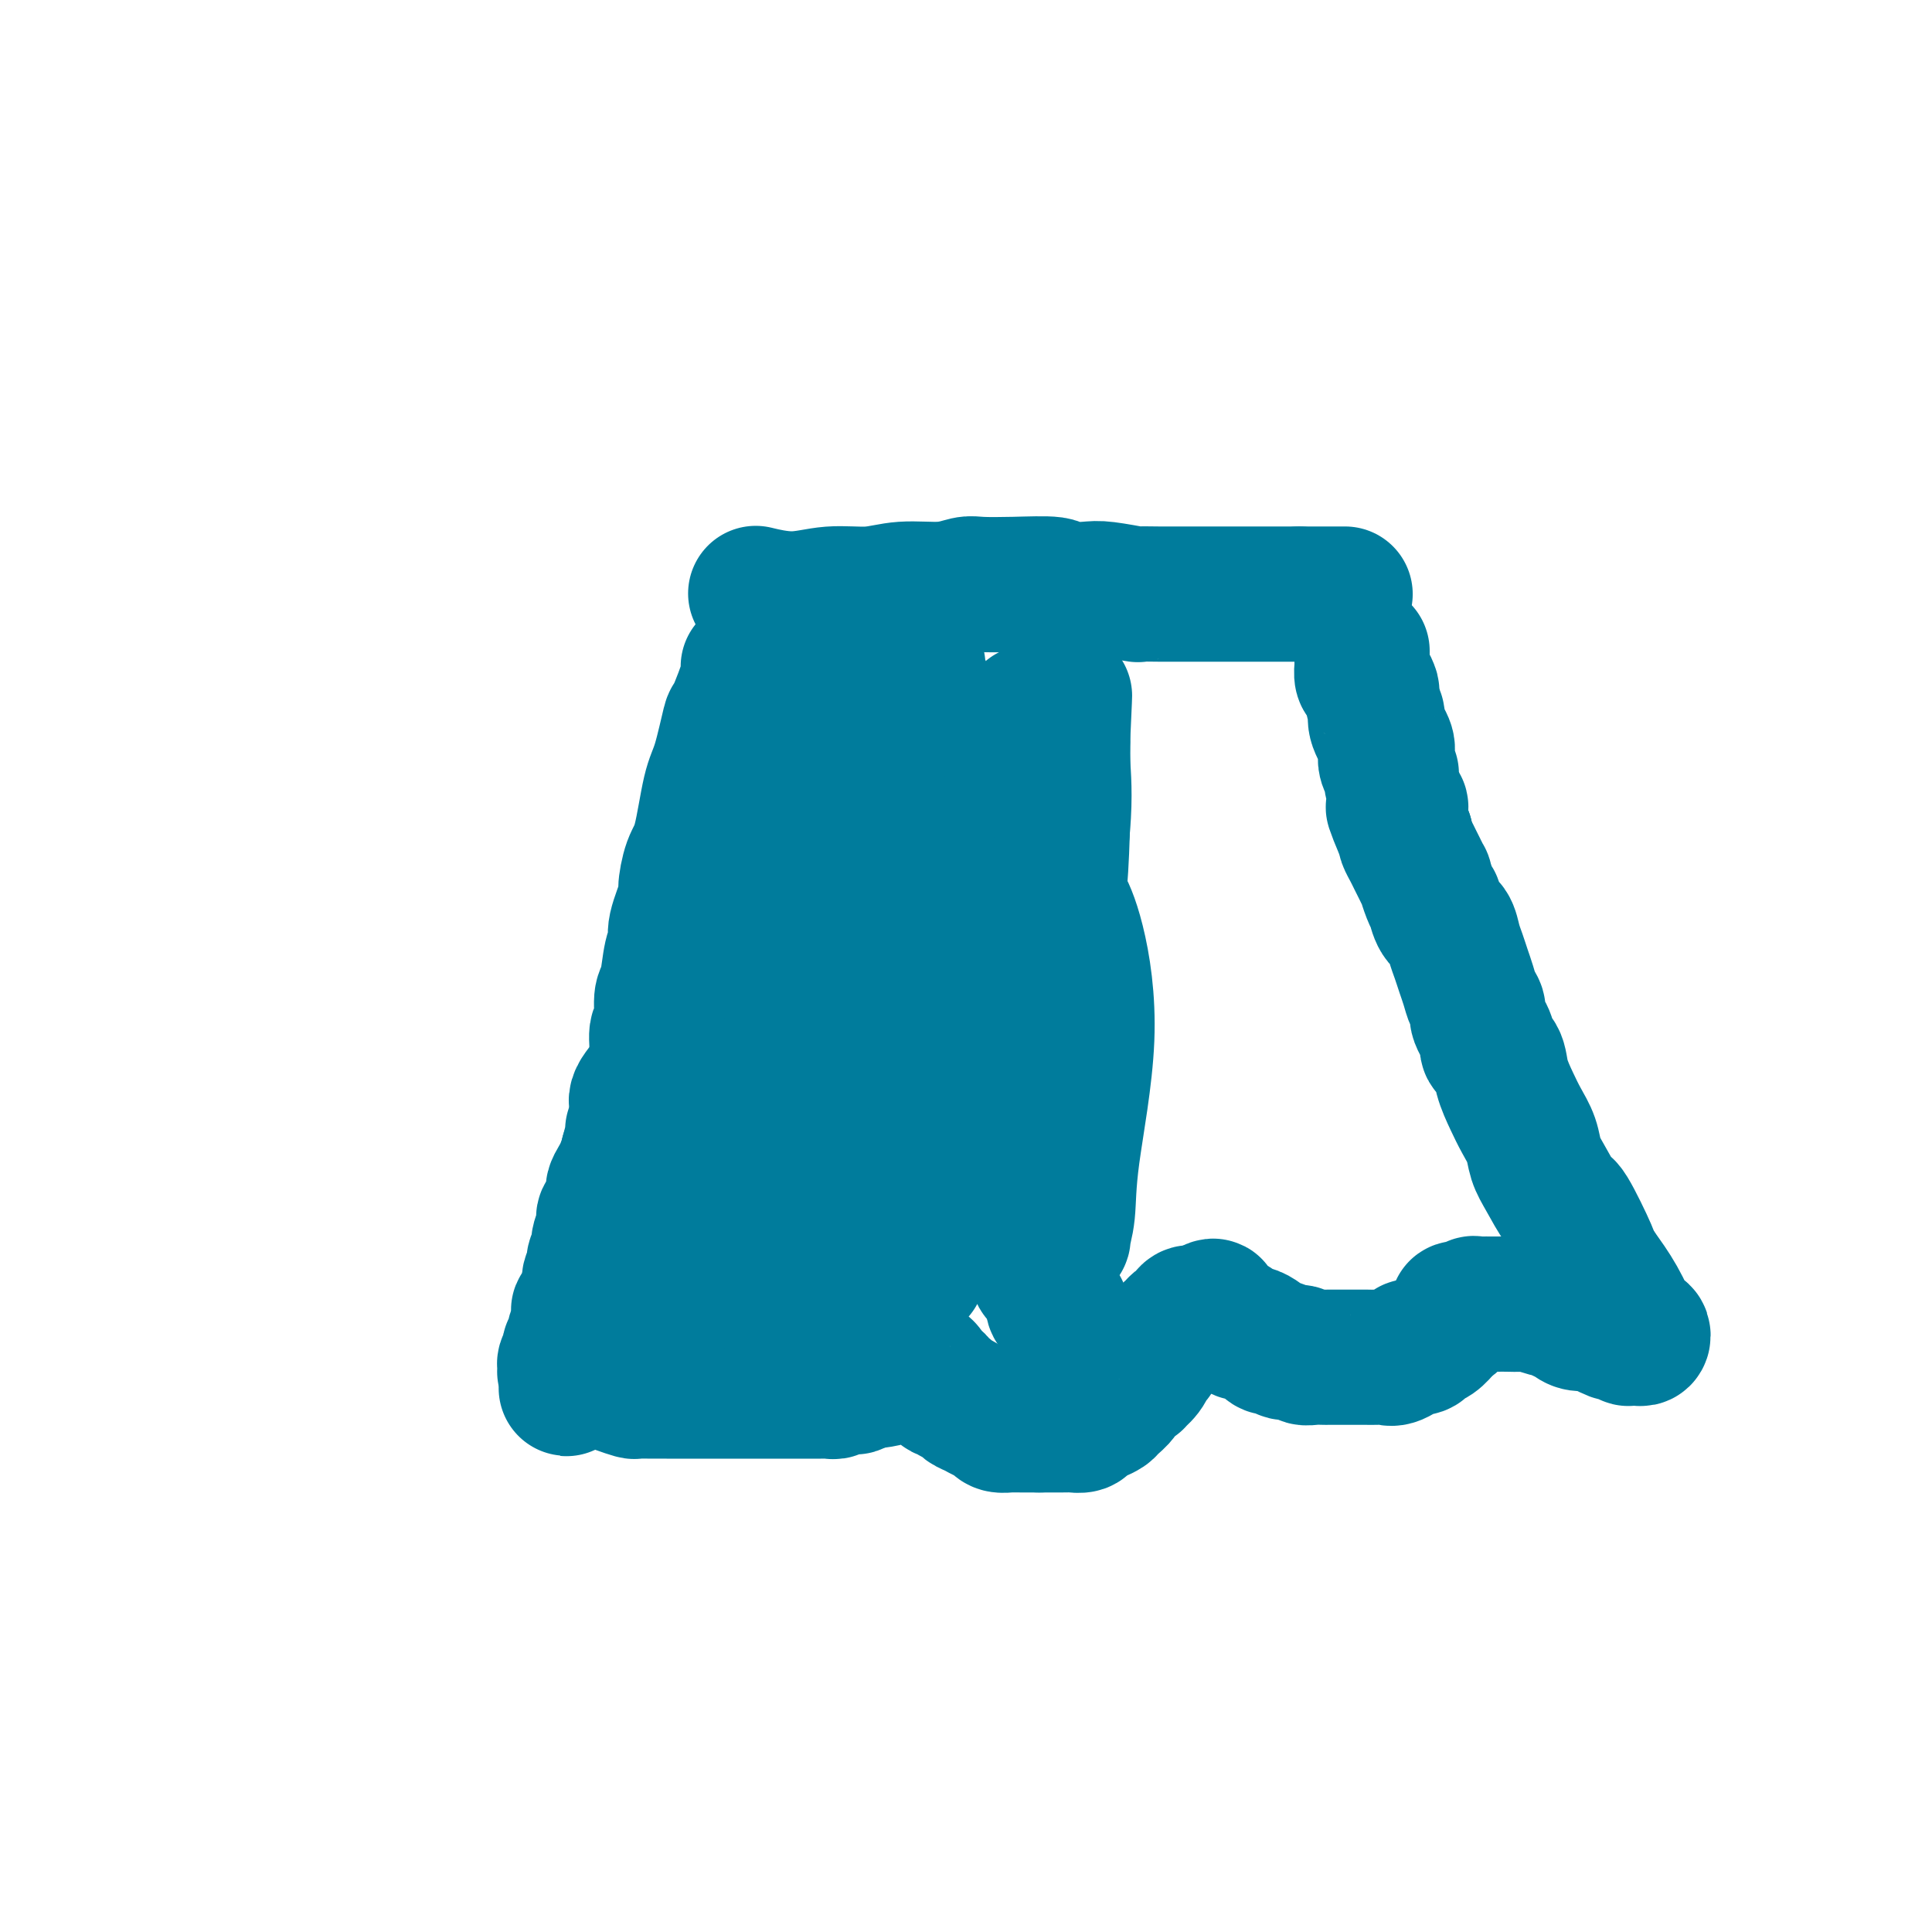
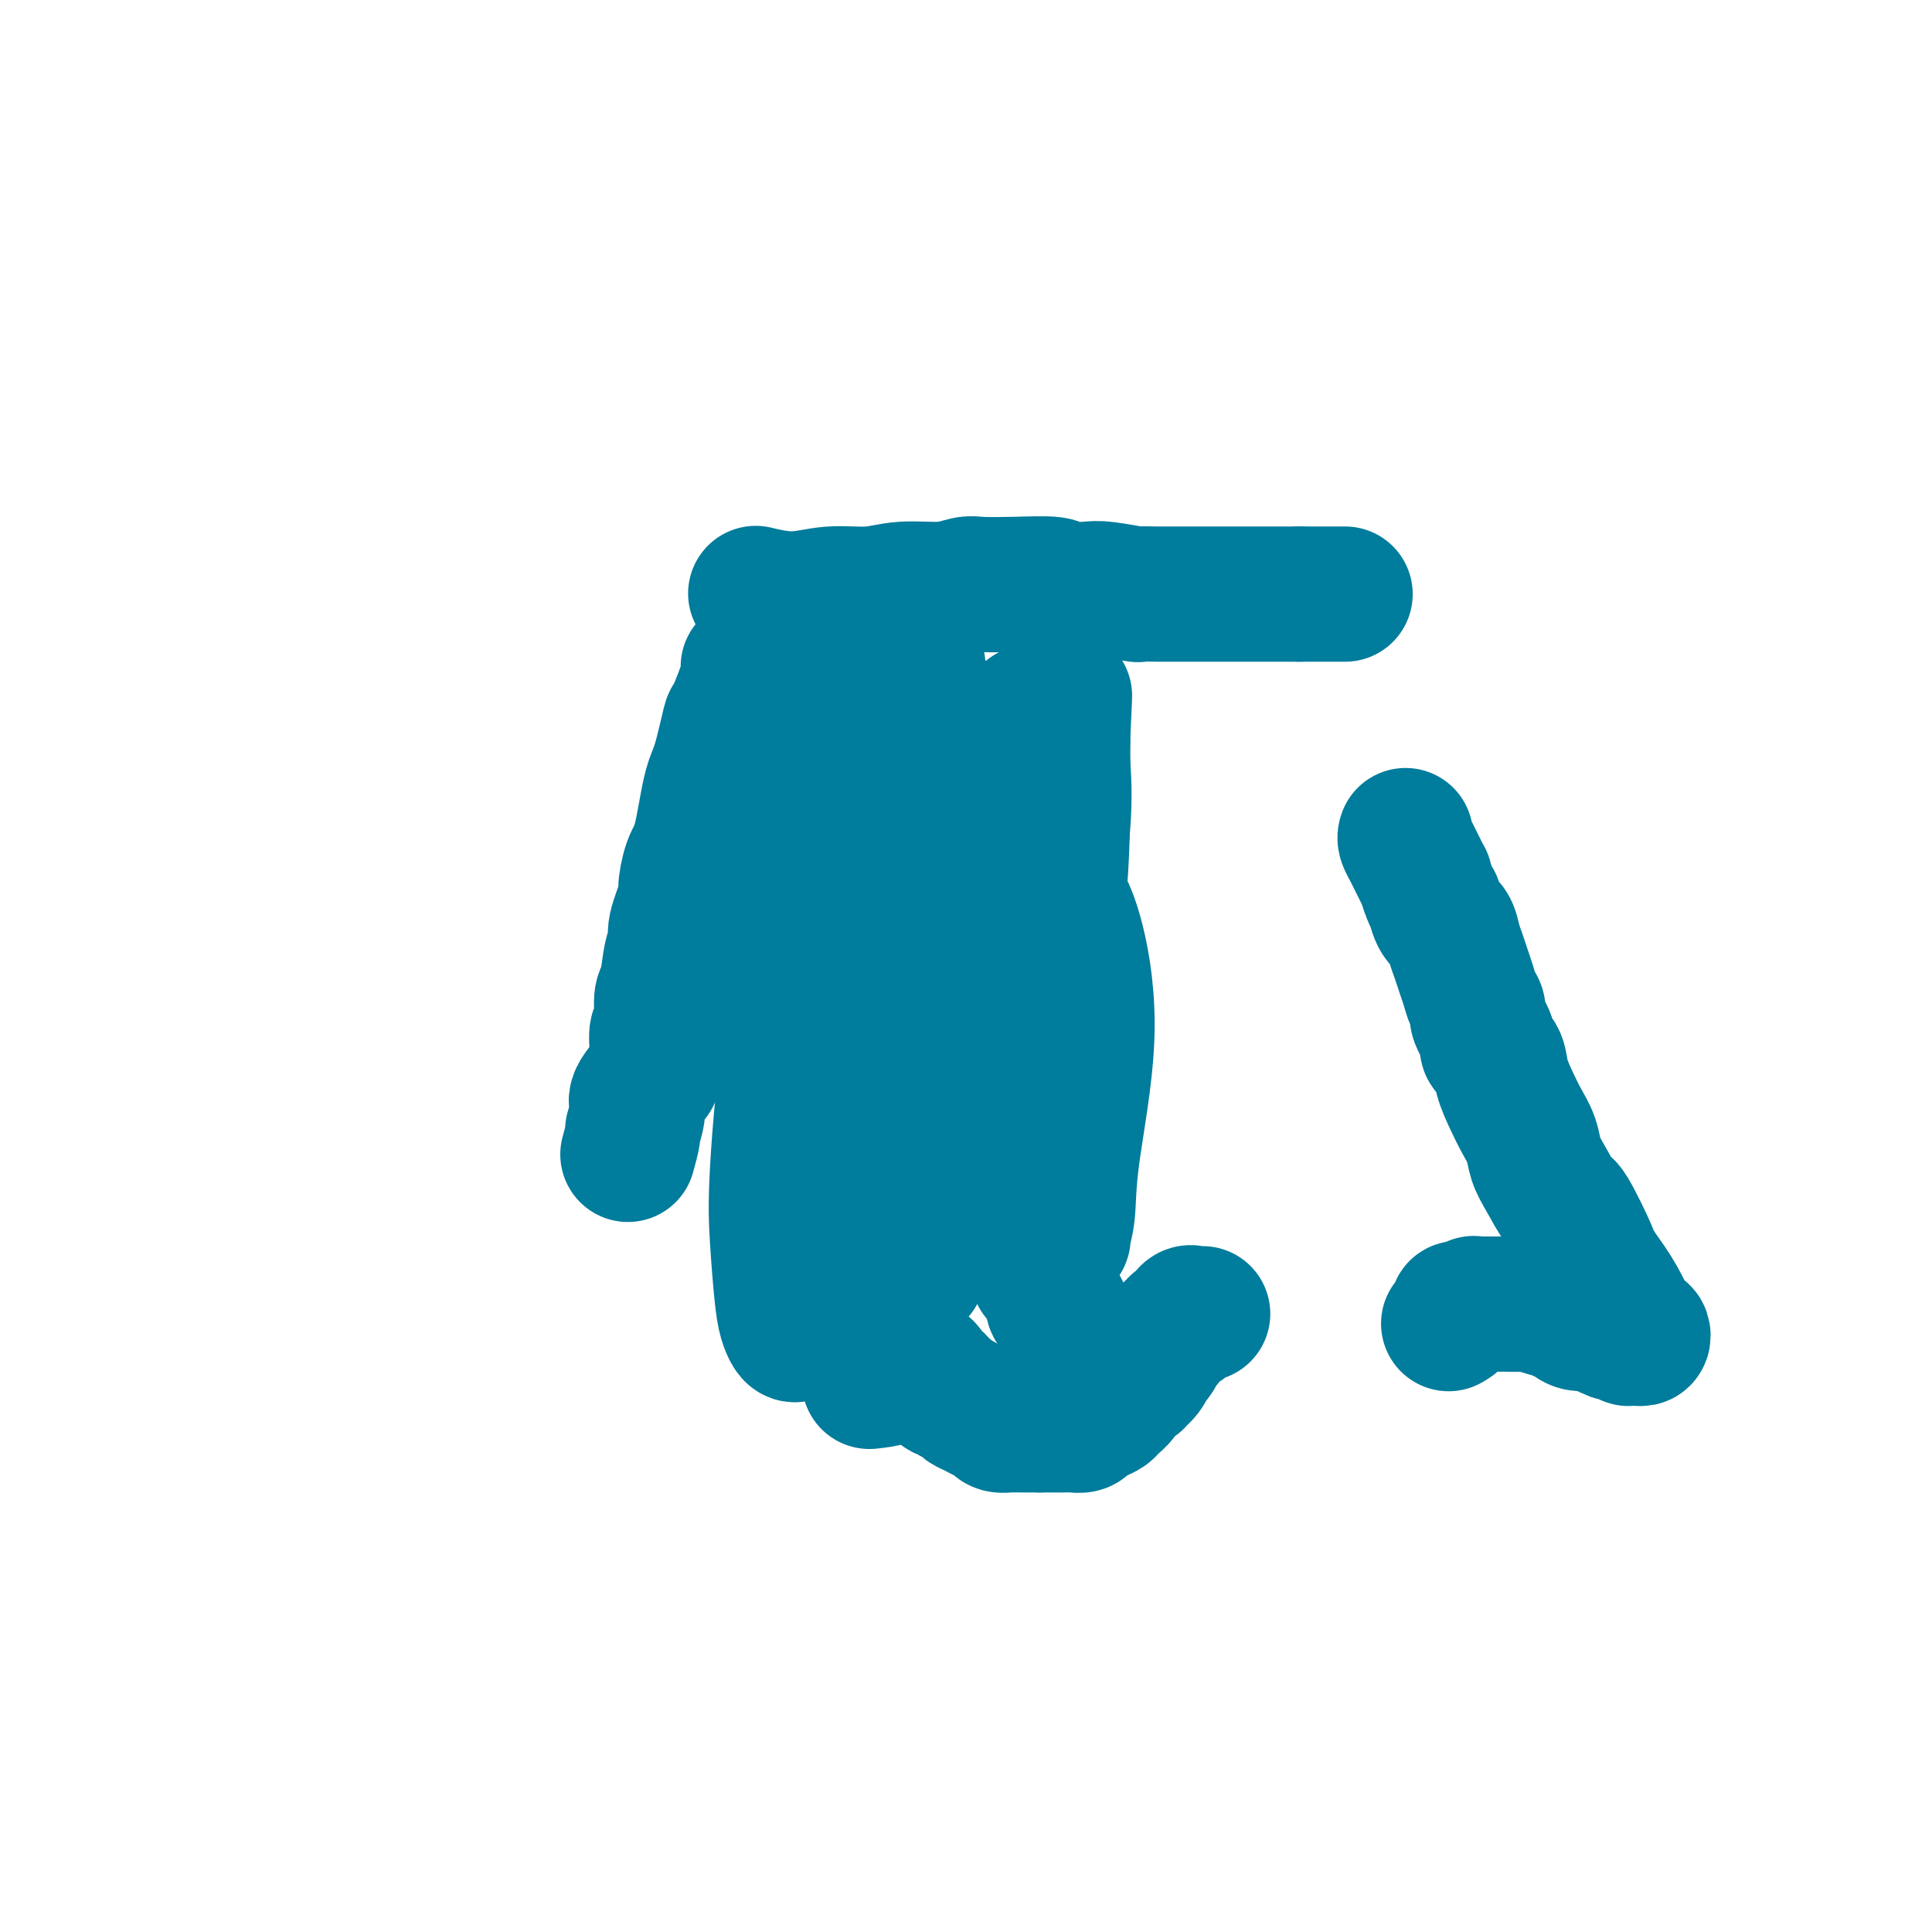
<svg xmlns="http://www.w3.org/2000/svg" viewBox="0 0 400 400" version="1.1">
  <g fill="none" stroke="#007C9C" stroke-width="6" stroke-linecap="round" stroke-linejoin="round">
    <path d="M148,126c-0.001,-0.000 -0.002,-0.000 0,0c0.002,0.000 0.007,0.000 0,0c-0.007,-0.000 -0.027,-0.000 0,0c0.027,0.000 0.100,0.001 0,0c-0.100,-0.001 -0.373,-0.003 0,0c0.373,0.003 1.390,0.011 2,0c0.610,-0.011 0.811,-0.041 2,0c1.189,0.041 3.366,0.155 5,0c1.634,-0.155 2.723,-0.577 4,-1c1.277,-0.423 2.741,-0.845 4,-1c1.259,-0.155 2.315,-0.041 3,0c0.685,0.041 1.001,0.011 2,0c0.999,-0.011 2.681,-0.003 4,0c1.319,0.003 2.274,0.001 3,0c0.726,-0.001 1.224,-0.000 2,0c0.776,0.000 1.830,0.000 3,0c1.170,-0.000 2.455,-0.000 4,0c1.545,0.000 3.351,0.000 4,0c0.649,-0.000 0.141,-0.000 1,0c0.859,0.000 3.087,0.000 4,0c0.913,-0.000 0.513,-0.000 1,0c0.487,0.000 1.863,0.000 3,0c1.137,-0.000 2.037,-0.000 3,0c0.963,0.000 1.990,0.000 3,0c1.010,-0.000 2.003,-0.000 3,0c0.997,0.000 1.999,0.000 3,0" />
    <path d="M211,124c10.570,-0.309 5.495,-0.083 4,0c-1.495,0.083 0.588,0.022 2,0c1.412,-0.022 2.151,-0.006 3,0c0.849,0.006 1.809,0.003 3,0c1.191,-0.003 2.613,-0.005 4,0c1.387,0.005 2.739,0.015 4,0c1.261,-0.015 2.433,-0.057 3,0c0.567,0.057 0.531,0.212 1,0c0.469,-0.212 1.444,-0.793 3,-1c1.556,-0.207 3.694,-0.041 5,0c1.306,0.041 1.782,-0.042 2,0c0.218,0.042 0.180,0.208 2,0c1.820,-0.208 5.499,-0.792 7,-1c1.501,-0.208 0.825,-0.042 1,0c0.175,0.042 1.201,-0.041 2,0c0.799,0.041 1.371,0.207 2,0c0.629,-0.207 1.316,-0.788 2,-1c0.684,-0.212 1.364,-0.057 2,0c0.636,0.057 1.228,0.015 2,0c0.772,-0.015 1.722,-0.004 2,0c0.278,0.004 -0.118,0.001 0,0c0.118,-0.001 0.748,-0.000 1,0c0.252,0.000 0.126,0.000 0,0" />
  </g>
  <g fill="none" stroke="#007C9C" stroke-width="28" stroke-linecap="round" stroke-linejoin="round">
    <path d="M157,123c-0.043,-0.010 -0.087,-0.021 0,0c0.087,0.021 0.303,0.073 0,0c-0.303,-0.073 -1.127,-0.272 0,0c1.127,0.272 4.205,1.016 7,1c2.795,-0.016 5.309,-0.793 8,-1c2.691,-0.207 5.561,0.155 8,0c2.439,-0.155 4.448,-0.826 7,-1c2.552,-0.174 5.648,0.148 8,0c2.352,-0.148 3.960,-0.768 5,-1c1.040,-0.232 1.510,-0.076 3,0c1.490,0.076 3.998,0.072 7,0c3.002,-0.072 6.497,-0.212 8,0c1.503,0.212 1.013,0.775 2,1c0.987,0.225 3.451,0.113 5,0c1.549,-0.113 2.181,-0.226 4,0c1.819,0.226 4.823,0.793 6,1c1.177,0.207 0.528,0.056 1,0c0.472,-0.056 2.067,-0.015 4,0c1.933,0.015 4.206,0.004 6,0c1.794,-0.004 3.109,-0.001 4,0c0.891,0.001 1.359,0.000 2,0c0.641,-0.000 1.456,-0.000 3,0c1.544,0.000 3.817,0.000 5,0c1.183,-0.000 1.276,-0.000 2,0c0.724,0.000 2.080,0.000 3,0c0.920,-0.000 1.406,-0.000 2,0c0.594,0.000 1.297,0.000 2,0" />
    <path d="M269,123c17.726,0.000 6.042,0.000 2,0c-4.042,0.000 -0.440,0.000 1,0c1.440,-0.000 0.720,0.000 0,0" />
    <path d="M155,138c0.002,-0.000 0.003,-0.001 0,0c-0.003,0.001 -0.012,0.002 0,0c0.012,-0.002 0.043,-0.008 0,0c-0.043,0.008 -0.161,0.029 0,0c0.161,-0.029 0.601,-0.107 0,2c-0.601,2.107 -2.244,6.399 -3,8c-0.756,1.601 -0.626,0.512 -1,2c-0.374,1.488 -1.253,5.552 -2,8c-0.747,2.448 -1.361,3.281 -2,6c-0.639,2.719 -1.303,7.323 -2,10c-0.697,2.677 -1.426,3.427 -2,5c-0.574,1.573 -0.994,3.968 -1,5c-0.006,1.032 0.402,0.700 0,2c-0.402,1.300 -1.614,4.232 -2,6c-0.386,1.768 0.055,2.373 0,3c-0.055,0.627 -0.607,1.278 -1,3c-0.393,1.722 -0.626,4.516 -1,6c-0.374,1.484 -0.889,1.659 -1,3c-0.111,1.341 0.184,3.848 0,5c-0.184,1.152 -0.845,0.949 -1,2c-0.155,1.051 0.198,3.357 0,5c-0.198,1.643 -0.947,2.623 -1,3c-0.053,0.377 0.589,0.151 0,1c-0.589,0.849 -2.409,2.775 -3,4c-0.591,1.225 0.048,1.751 0,3c-0.048,1.249 -0.782,3.221 -1,4c-0.218,0.779 0.081,0.365 0,1c-0.081,0.635 -0.540,2.317 -1,4" />
-     <path d="M130,239c-3.840,15.784 -0.941,4.744 0,1c0.941,-3.744 -0.078,-0.192 -1,2c-0.922,2.192 -1.749,3.023 -2,4c-0.251,0.977 0.072,2.100 0,3c-0.072,0.900 -0.540,1.578 -1,2c-0.460,0.422 -0.912,0.588 -1,1c-0.088,0.412 0.188,1.069 0,2c-0.188,0.931 -0.839,2.134 -1,3c-0.161,0.866 0.169,1.394 0,2c-0.169,0.606 -0.838,1.290 -1,2c-0.162,0.710 0.181,1.446 0,2c-0.181,0.554 -0.886,0.926 -1,2c-0.114,1.074 0.363,2.851 0,4c-0.363,1.149 -1.565,1.669 -2,2c-0.435,0.331 -0.101,0.474 0,1c0.101,0.526 -0.029,1.436 0,2c0.029,0.564 0.218,0.781 0,1c-0.218,0.219 -0.842,0.440 -1,1c-0.158,0.560 0.150,1.459 0,2c-0.150,0.541 -0.758,0.723 -1,1c-0.242,0.277 -0.117,0.647 0,1c0.117,0.353 0.228,0.687 0,1c-0.228,0.313 -0.793,0.606 -1,1c-0.207,0.394 -0.056,0.890 0,1c0.056,0.110 0.018,-0.167 0,0c-0.018,0.167 -0.015,0.777 0,1c0.015,0.223 0.043,0.060 0,0c-0.043,-0.060 -0.155,-0.017 0,0c0.155,0.017 0.578,0.009 1,0" />
-     <path d="M118,284c-1.738,6.917 -0.082,1.709 1,0c1.082,-1.709 1.591,0.081 2,1c0.409,0.919 0.719,0.968 1,1c0.281,0.032 0.532,0.047 1,0c0.468,-0.047 1.154,-0.156 2,0c0.846,0.156 1.853,0.578 3,1c1.147,0.422 2.436,0.845 3,1c0.564,0.155 0.405,0.041 1,0c0.595,-0.041 1.945,-0.011 3,0c1.055,0.011 1.816,0.003 3,0c1.184,-0.003 2.791,-0.001 4,0c1.209,0.001 2.018,0.000 3,0c0.982,-0.000 2.136,-0.000 3,0c0.864,0.000 1.439,0.000 2,0c0.561,-0.000 1.109,-0.000 2,0c0.891,0.000 2.125,0.000 3,0c0.875,-0.000 1.389,-0.000 2,0c0.611,0.000 1.317,0.000 2,0c0.683,-0.000 1.342,-0.000 2,0c0.658,0.000 1.314,0.000 2,0c0.686,-0.000 1.402,-0.000 2,0c0.598,0.000 1.077,0.001 2,0c0.923,-0.001 2.291,-0.004 3,0c0.709,0.004 0.758,0.015 1,0c0.242,-0.015 0.677,-0.056 1,0c0.323,0.056 0.534,0.207 1,0c0.466,-0.207 1.189,-0.774 2,-1c0.811,-0.226 1.712,-0.112 2,0c0.288,0.112 -0.038,0.223 0,0c0.038,-0.223 0.439,-0.778 1,-1c0.561,-0.222 1.280,-0.111 2,0" />
    <path d="M180,286c7.759,-0.778 2.656,-1.724 1,-2c-1.656,-0.276 0.133,0.118 1,0c0.867,-0.118 0.811,-0.750 1,-1c0.189,-0.250 0.624,-0.120 1,0c0.376,0.120 0.692,0.228 1,0c0.308,-0.228 0.607,-0.793 1,-1c0.393,-0.207 0.880,-0.057 1,0c0.120,0.057 -0.126,0.019 0,0c0.126,-0.019 0.625,-0.020 1,0c0.375,0.020 0.627,0.061 1,0c0.373,-0.061 0.869,-0.223 1,0c0.131,0.223 -0.102,0.832 0,1c0.102,0.168 0.538,-0.105 1,0c0.462,0.105 0.950,0.588 1,1c0.050,0.412 -0.339,0.754 0,1c0.339,0.246 1.404,0.394 2,1c0.596,0.606 0.722,1.668 1,2c0.278,0.332 0.707,-0.066 1,0c0.293,0.066 0.449,0.596 1,1c0.551,0.404 1.495,0.682 2,1c0.505,0.318 0.569,0.676 1,1c0.431,0.324 1.228,0.612 2,1c0.772,0.388 1.520,0.874 2,1c0.480,0.126 0.691,-0.110 1,0c0.309,0.110 0.714,0.565 1,1c0.286,0.435 0.452,0.849 1,1c0.548,0.151 1.478,0.041 2,0c0.522,-0.041 0.635,-0.011 1,0c0.365,0.011 0.983,0.003 2,0c1.017,-0.003 2.433,-0.001 3,0c0.567,0.001 0.283,0.000 0,0" />
    <path d="M215,295c1.659,-0.000 1.805,-0.000 2,0c0.195,0.000 0.437,0.001 1,0c0.563,-0.001 1.445,-0.003 2,0c0.555,0.003 0.781,0.012 1,0c0.219,-0.012 0.430,-0.045 1,0c0.570,0.045 1.499,0.168 2,0c0.501,-0.168 0.573,-0.626 1,-1c0.427,-0.374 1.207,-0.662 2,-1c0.793,-0.338 1.597,-0.725 2,-1c0.403,-0.275 0.404,-0.436 1,-1c0.596,-0.564 1.788,-1.530 2,-2c0.212,-0.470 -0.557,-0.445 0,-1c0.557,-0.555 2.439,-1.692 3,-2c0.561,-0.308 -0.200,0.212 0,0c0.200,-0.212 1.359,-1.157 2,-2c0.641,-0.843 0.763,-1.583 1,-2c0.237,-0.417 0.589,-0.512 1,-1c0.411,-0.488 0.880,-1.370 1,-2c0.120,-0.630 -0.108,-1.009 0,-1c0.108,0.009 0.554,0.405 1,0c0.446,-0.405 0.894,-1.612 1,-2c0.106,-0.388 -0.130,0.042 0,0c0.130,-0.042 0.626,-0.555 1,-1c0.374,-0.445 0.626,-0.823 1,-1c0.374,-0.177 0.870,-0.152 1,0c0.130,0.152 -0.106,0.433 0,0c0.106,-0.433 0.553,-1.580 1,-2c0.447,-0.420 0.893,-0.113 1,0c0.107,0.113 -0.125,0.030 0,0c0.125,-0.030 0.607,-0.009 1,0c0.393,0.009 0.696,0.004 1,0" />
-     <path d="M249,272c3.340,-2.983 2.191,-0.940 2,0c-0.191,0.940 0.578,0.778 1,1c0.422,0.222 0.497,0.829 1,1c0.503,0.171 1.434,-0.095 2,0c0.566,0.095 0.768,0.550 1,1c0.232,0.450 0.495,0.895 1,1c0.505,0.105 1.253,-0.131 2,0c0.747,0.131 1.493,0.628 2,1c0.507,0.372 0.773,0.621 1,1c0.227,0.379 0.413,0.890 1,1c0.587,0.110 1.574,-0.181 2,0c0.426,0.181 0.289,0.833 1,1c0.711,0.167 2.269,-0.151 3,0c0.731,0.151 0.637,0.773 1,1c0.363,0.227 1.185,0.061 2,0c0.815,-0.061 1.623,-0.016 2,0c0.377,0.016 0.324,0.004 1,0c0.676,-0.004 2.082,-0.001 3,0c0.918,0.001 1.349,-0.000 2,0c0.651,0.000 1.524,0.002 2,0c0.476,-0.002 0.556,-0.008 1,0c0.444,0.008 1.252,0.030 2,0c0.748,-0.030 1.437,-0.112 2,0c0.563,0.112 1.001,0.419 2,0c0.999,-0.419 2.561,-1.564 3,-2c0.439,-0.436 -0.244,-0.162 0,0c0.244,0.162 1.413,0.212 2,0c0.587,-0.212 0.590,-0.686 1,-1c0.410,-0.314 1.226,-0.469 2,-1c0.774,-0.531 1.507,-1.437 2,-2c0.493,-0.563 0.747,-0.781 1,-1" />
    <path d="M300,274c1.661,-1.056 0.313,-0.196 0,0c-0.313,0.196 0.408,-0.273 1,-1c0.592,-0.727 1.055,-1.711 1,-2c-0.055,-0.289 -0.629,0.119 0,0c0.629,-0.119 2.462,-0.764 3,-1c0.538,-0.236 -0.219,-0.063 0,0c0.219,0.063 1.414,0.017 2,0c0.586,-0.017 0.564,-0.006 1,0c0.436,0.006 1.329,0.006 2,0c0.671,-0.006 1.121,-0.016 2,0c0.879,0.016 2.189,0.060 3,0c0.811,-0.060 1.124,-0.224 2,0c0.876,0.224 2.317,0.834 3,1c0.683,0.166 0.610,-0.114 1,0c0.390,0.114 1.245,0.622 2,1c0.755,0.378 1.411,0.627 2,1c0.589,0.373 1.112,0.871 2,1c0.888,0.129 2.141,-0.110 3,0c0.859,0.110 1.326,0.569 2,1c0.674,0.431 1.557,0.833 2,1c0.443,0.167 0.447,0.097 1,0c0.553,-0.097 1.654,-0.221 2,0c0.346,0.221 -0.064,0.788 0,1c0.064,0.212 0.602,0.071 1,0c0.398,-0.071 0.655,-0.071 1,0c0.345,0.071 0.778,0.211 1,0c0.222,-0.211 0.234,-0.775 0,-1c-0.234,-0.225 -0.712,-0.112 -1,0c-0.288,0.112 -0.385,0.222 -1,-1c-0.615,-1.222 -1.747,-3.778 -3,-6c-1.253,-2.222 -2.626,-4.111 -4,-6" />
    <path d="M331,263c-1.624,-2.601 -1.185,-2.102 -2,-4c-0.815,-1.898 -2.886,-6.191 -4,-8c-1.114,-1.809 -1.271,-1.134 -2,-2c-0.729,-0.866 -2.029,-3.273 -3,-5c-0.971,-1.727 -1.612,-2.776 -2,-4c-0.388,-1.224 -0.522,-2.625 -1,-4c-0.478,-1.375 -1.299,-2.725 -2,-4c-0.701,-1.275 -1.282,-2.475 -2,-4c-0.718,-1.525 -1.573,-3.375 -2,-5c-0.427,-1.625 -0.425,-3.026 -1,-4c-0.575,-0.974 -1.726,-1.520 -2,-2c-0.274,-0.480 0.330,-0.894 0,-2c-0.330,-1.106 -1.594,-2.904 -2,-4c-0.406,-1.096 0.046,-1.490 0,-2c-0.046,-0.510 -0.590,-1.136 -1,-2c-0.410,-0.864 -0.686,-1.965 -1,-3c-0.314,-1.035 -0.665,-2.005 -1,-3c-0.335,-0.995 -0.654,-2.015 -1,-3c-0.346,-0.985 -0.719,-1.933 -1,-3c-0.281,-1.067 -0.470,-2.252 -1,-3c-0.530,-0.748 -1.400,-1.060 -2,-2c-0.600,-0.940 -0.931,-2.509 -1,-3c-0.069,-0.491 0.122,0.097 0,0c-0.122,-0.097 -0.558,-0.880 -1,-2c-0.442,-1.120 -0.892,-2.579 -1,-3c-0.108,-0.421 0.125,0.196 0,0c-0.125,-0.196 -0.608,-1.204 -1,-2c-0.392,-0.796 -0.693,-1.378 -1,-2c-0.307,-0.622 -0.621,-1.283 -1,-2c-0.379,-0.717 -0.823,-1.491 -1,-2c-0.177,-0.509 -0.089,-0.755 0,-1" />
-     <path d="M291,173c-4.400,-10.725 -1.901,-4.037 -1,-2c0.901,2.037 0.204,-0.577 0,-2c-0.204,-1.423 0.085,-1.655 0,-2c-0.085,-0.345 -0.545,-0.803 -1,-2c-0.455,-1.197 -0.904,-3.134 -1,-4c-0.096,-0.866 0.163,-0.662 0,-1c-0.163,-0.338 -0.748,-1.220 -1,-2c-0.252,-0.780 -0.172,-1.459 0,-2c0.172,-0.541 0.434,-0.944 0,-2c-0.434,-1.056 -1.566,-2.764 -2,-4c-0.434,-1.236 -0.172,-1.998 0,-2c0.172,-0.002 0.252,0.758 0,0c-0.252,-0.758 -0.838,-3.033 -1,-4c-0.162,-0.967 0.100,-0.625 0,-1c-0.100,-0.375 -0.563,-1.467 -1,-2c-0.437,-0.533 -0.849,-0.507 -1,-1c-0.151,-0.493 -0.040,-1.503 0,-2c0.040,-0.497 0.011,-0.480 0,-1c-0.011,-0.520 -0.003,-1.577 0,-2c0.003,-0.423 0.002,-0.211 0,0" />
-     <path d="M177,153c0.031,-0.048 0.061,-0.097 0,0c-0.061,0.097 -0.215,0.339 0,0c0.215,-0.339 0.799,-1.261 0,0c-0.799,1.261 -2.981,4.704 -5,10c-2.019,5.296 -3.874,12.445 -6,19c-2.126,6.555 -4.523,12.518 -7,21c-2.477,8.482 -5.034,19.485 -7,27c-1.966,7.515 -3.340,11.544 -4,14c-0.660,2.456 -0.607,3.340 -1,5c-0.393,1.660 -1.232,4.097 -2,7c-0.768,2.903 -1.463,6.271 -2,8c-0.537,1.729 -0.914,1.818 -1,2c-0.086,0.182 0.119,0.455 0,1c-0.119,0.545 -0.563,1.360 -1,2c-0.437,0.640 -0.868,1.103 -1,1c-0.132,-0.103 0.036,-0.773 0,-1c-0.036,-0.227 -0.276,-0.010 0,-1c0.276,-0.990 1.069,-3.186 2,-7c0.931,-3.814 2.001,-9.246 5,-20c2.999,-10.754 7.926,-26.832 11,-37c3.074,-10.168 4.295,-14.428 5,-17c0.705,-2.572 0.893,-3.458 2,-8c1.107,-4.542 3.133,-12.740 4,-16c0.867,-3.260 0.575,-1.581 1,-3c0.425,-1.419 1.568,-5.937 2,-8c0.432,-2.063 0.155,-1.671 0,-2c-0.155,-0.329 -0.187,-1.380 0,-2c0.187,-0.620 0.594,-0.810 1,-1" />
    <path d="M173,147c5.282,-19.292 1.986,-6.021 1,-1c-0.986,5.021 0.336,1.791 1,1c0.664,-0.791 0.668,0.858 0,5c-0.668,4.142 -2.008,10.779 -3,16c-0.992,5.221 -1.636,9.026 -3,16c-1.364,6.974 -3.448,17.118 -5,28c-1.552,10.882 -2.570,22.502 -3,30c-0.430,7.498 -0.270,10.872 0,15c0.270,4.128 0.649,9.008 1,12c0.351,2.992 0.673,4.096 1,5c0.327,0.904 0.659,1.608 1,2c0.341,0.392 0.690,0.471 1,0c0.310,-0.471 0.582,-1.492 1,-4c0.418,-2.508 0.981,-6.503 1,-8c0.019,-1.497 -0.507,-0.495 1,-11c1.507,-10.505 5.048,-32.518 7,-46c1.952,-13.482 2.317,-18.435 3,-24c0.683,-5.565 1.685,-11.744 3,-17c1.315,-5.256 2.944,-9.591 4,-13c1.056,-3.409 1.541,-5.893 2,-8c0.459,-2.107 0.893,-3.836 1,-5c0.107,-1.164 -0.112,-1.761 0,-2c0.112,-0.239 0.557,-0.119 1,0c0.443,0.119 0.886,0.236 1,0c0.114,-0.236 -0.102,-0.826 0,0c0.102,0.826 0.521,3.067 1,4c0.479,0.933 1.018,0.560 1,11c-0.018,10.440 -0.592,31.695 -1,41c-0.408,9.305 -0.648,6.659 -1,14c-0.352,7.341 -0.815,24.669 -1,34c-0.185,9.331 -0.093,10.666 0,12" />
    <path d="M189,254c-0.215,18.697 -0.253,7.440 0,4c0.253,-3.440 0.799,0.938 1,3c0.201,2.062 0.059,1.809 0,2c-0.059,0.191 -0.034,0.826 0,0c0.034,-0.826 0.077,-3.112 0,-4c-0.077,-0.888 -0.273,-0.378 0,-4c0.273,-3.622 1.015,-11.377 4,-25c2.985,-13.623 8.211,-33.114 11,-45c2.789,-11.886 3.140,-16.168 4,-20c0.860,-3.832 2.230,-7.215 3,-10c0.770,-2.785 0.939,-4.973 1,-6c0.061,-1.027 0.012,-0.894 0,-1c-0.012,-0.106 0.012,-0.452 0,0c-0.012,0.452 -0.061,1.704 0,1c0.061,-0.704 0.231,-3.362 0,1c-0.231,4.362 -0.862,15.743 -1,21c-0.138,5.257 0.218,4.388 0,14c-0.218,9.612 -1.011,29.705 -1,39c0.011,9.295 0.826,7.791 1,11c0.174,3.209 -0.293,11.129 0,16c0.293,4.871 1.348,6.691 2,8c0.652,1.309 0.902,2.108 1,3c0.098,0.892 0.043,1.878 0,2c-0.043,0.122 -0.074,-0.621 0,-1c0.074,-0.379 0.252,-0.396 0,-1c-0.252,-0.604 -0.933,-1.795 -1,-7c-0.067,-5.205 0.479,-14.422 1,-25c0.521,-10.578 1.016,-22.516 2,-33c0.984,-10.484 2.457,-19.515 3,-26c0.543,-6.485 0.155,-10.424 0,-13c-0.155,-2.576 -0.078,-3.788 0,-5" />
    <path d="M220,153c0.774,-17.070 0.208,-5.244 0,-1c-0.208,4.244 -0.056,0.905 0,1c0.056,0.095 0.018,3.624 0,5c-0.018,1.376 -0.017,0.598 0,5c0.017,4.402 0.051,13.984 -1,24c-1.051,10.016 -3.186,20.466 -4,29c-0.814,8.534 -0.307,15.152 0,23c0.307,7.848 0.412,16.926 1,22c0.588,5.074 1.657,6.145 2,7c0.343,0.855 -0.040,1.495 0,2c0.040,0.505 0.502,0.876 1,1c0.498,0.124 1.032,0.003 1,0c-0.032,-0.003 -0.629,0.113 -1,0c-0.371,-0.113 -0.514,-0.455 -1,-4c-0.486,-3.545 -1.313,-10.292 -2,-13c-0.687,-2.708 -1.233,-1.377 -2,-10c-0.767,-8.623 -1.755,-27.202 -2,-37c-0.245,-9.798 0.253,-10.817 1,-12c0.747,-1.183 1.743,-2.532 2,-4c0.257,-1.468 -0.224,-3.057 0,-4c0.224,-0.943 1.152,-1.239 2,-1c0.848,0.239 1.614,1.015 2,1c0.386,-0.015 0.392,-0.820 1,0c0.608,0.820 1.819,3.264 3,8c1.181,4.736 2.332,11.763 2,20c-0.332,8.237 -2.147,17.683 -3,24c-0.853,6.317 -0.742,9.505 -1,12c-0.258,2.495 -0.884,4.298 -1,5c-0.116,0.702 0.276,0.304 0,0c-0.276,-0.304 -1.222,-0.516 -3,-3c-1.778,-2.484 -4.389,-7.242 -7,-12" />
  </g>
</svg>